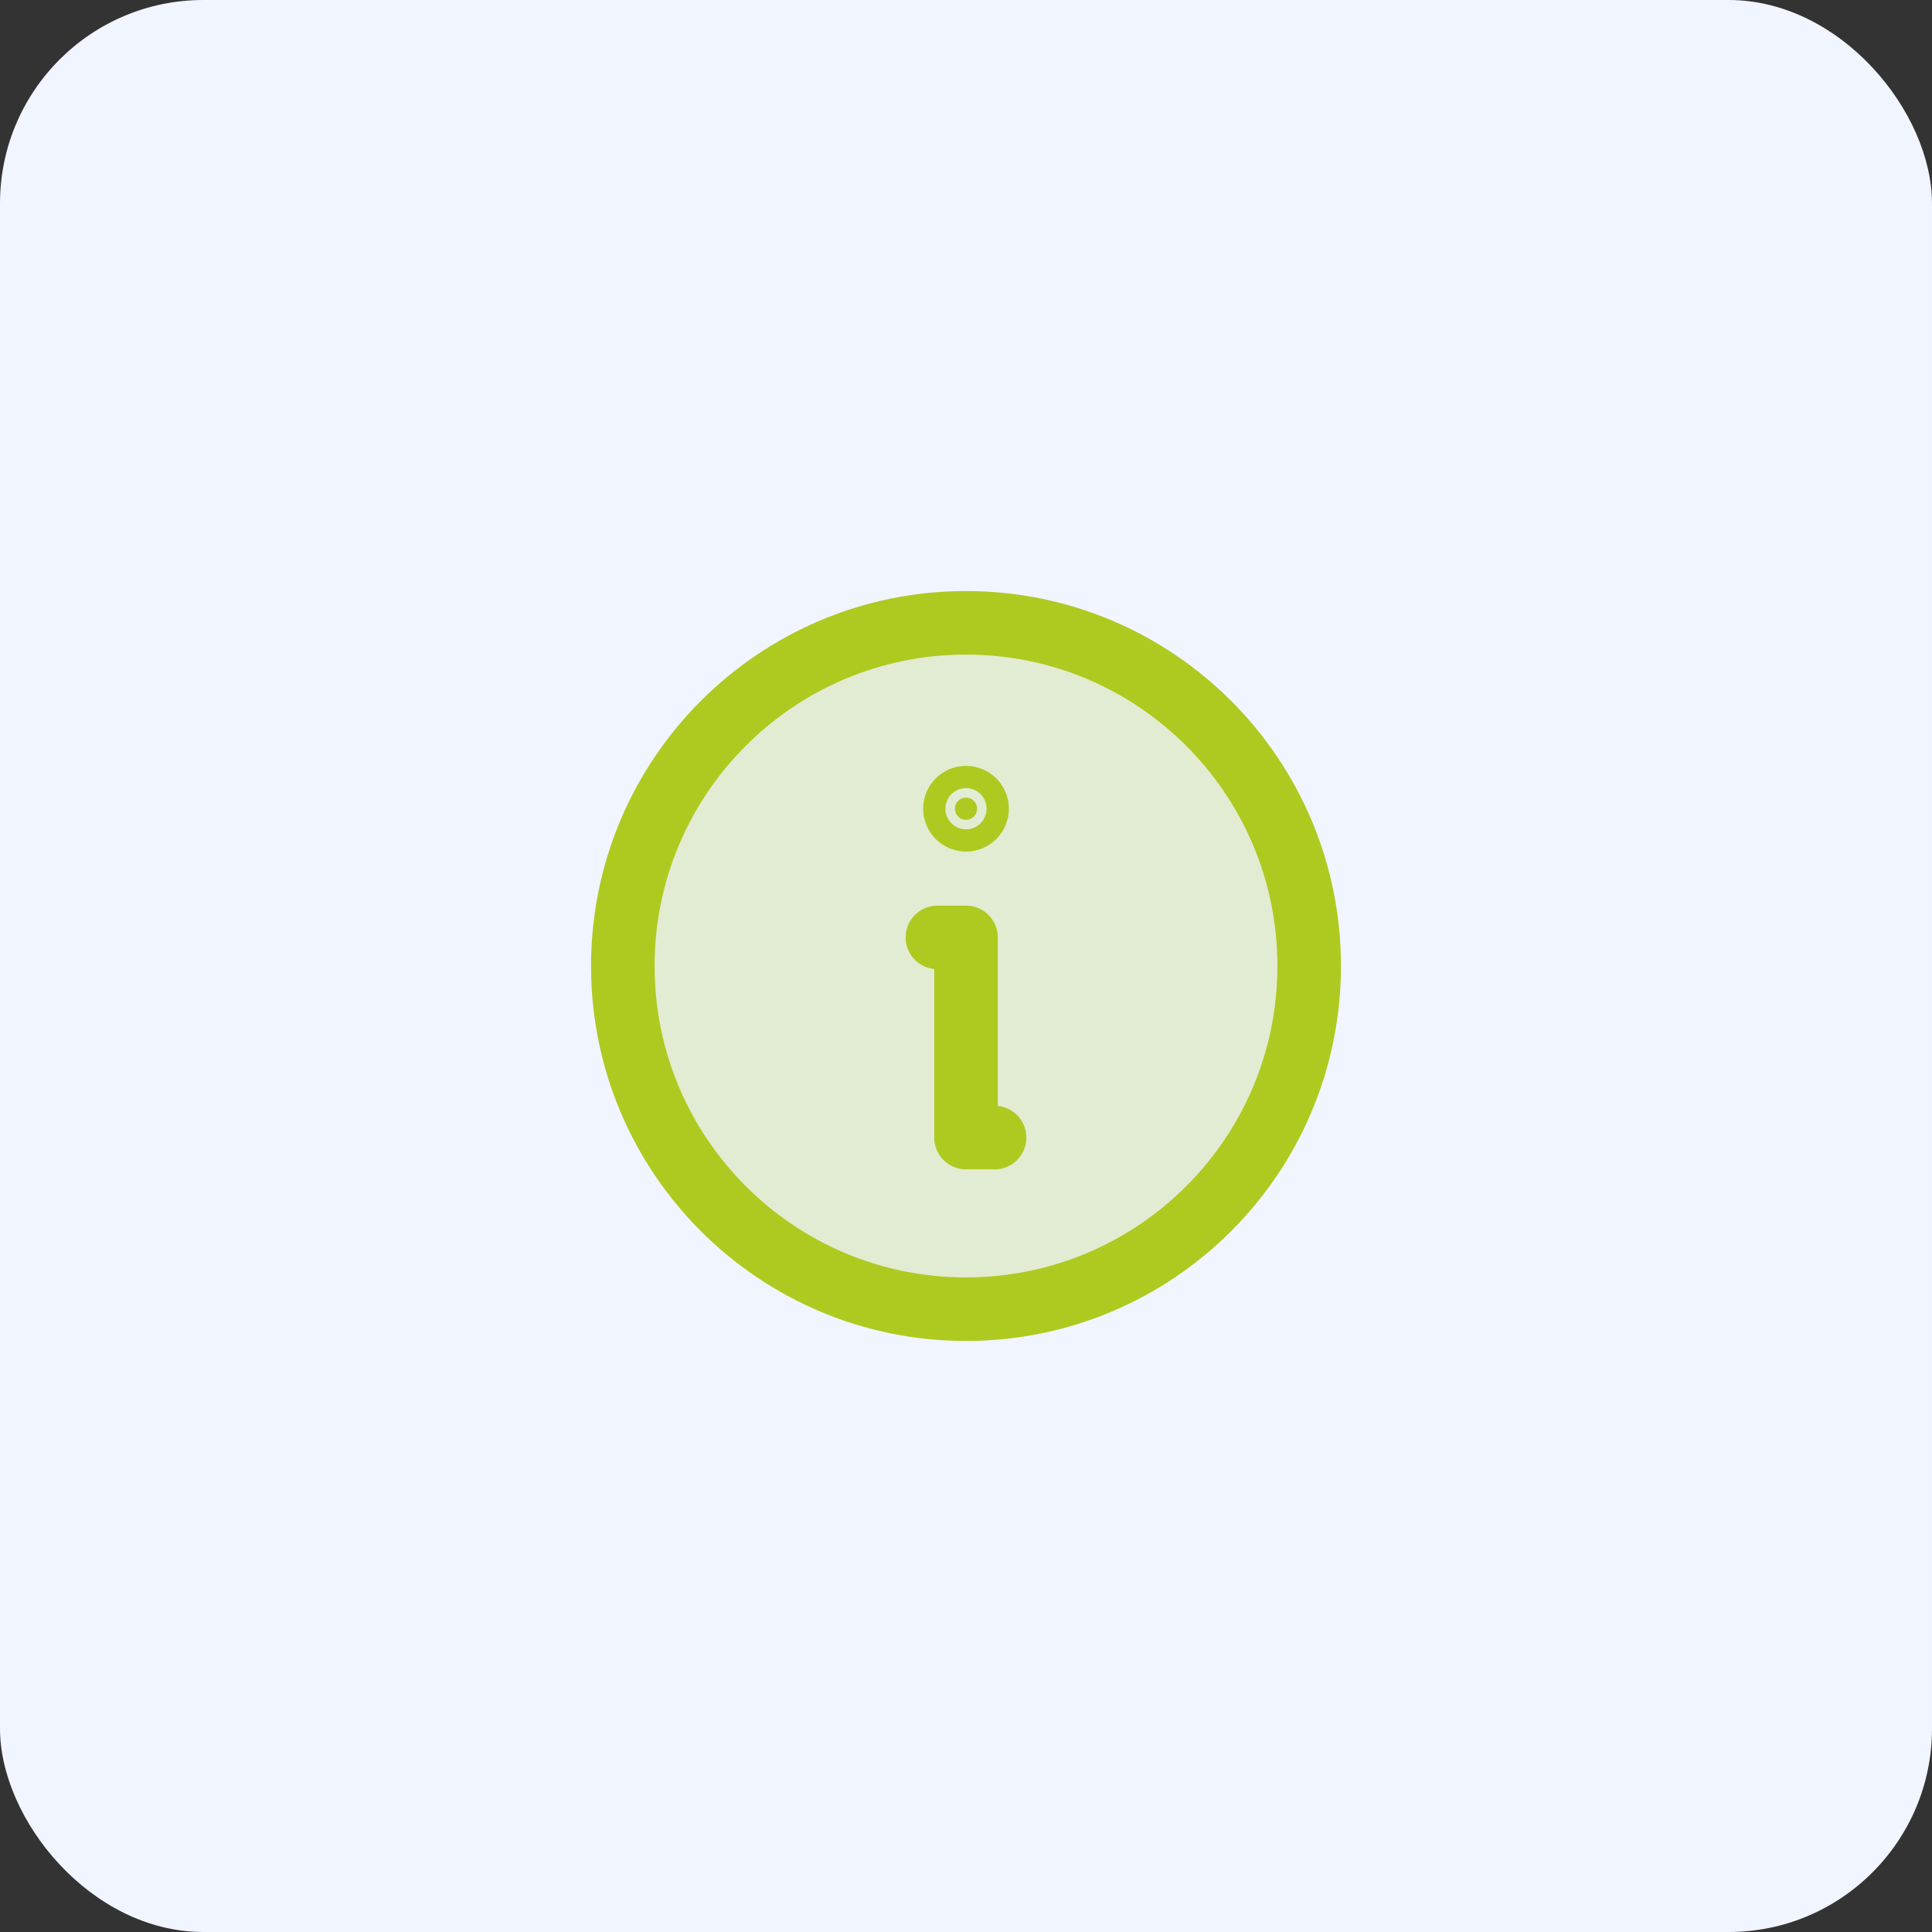
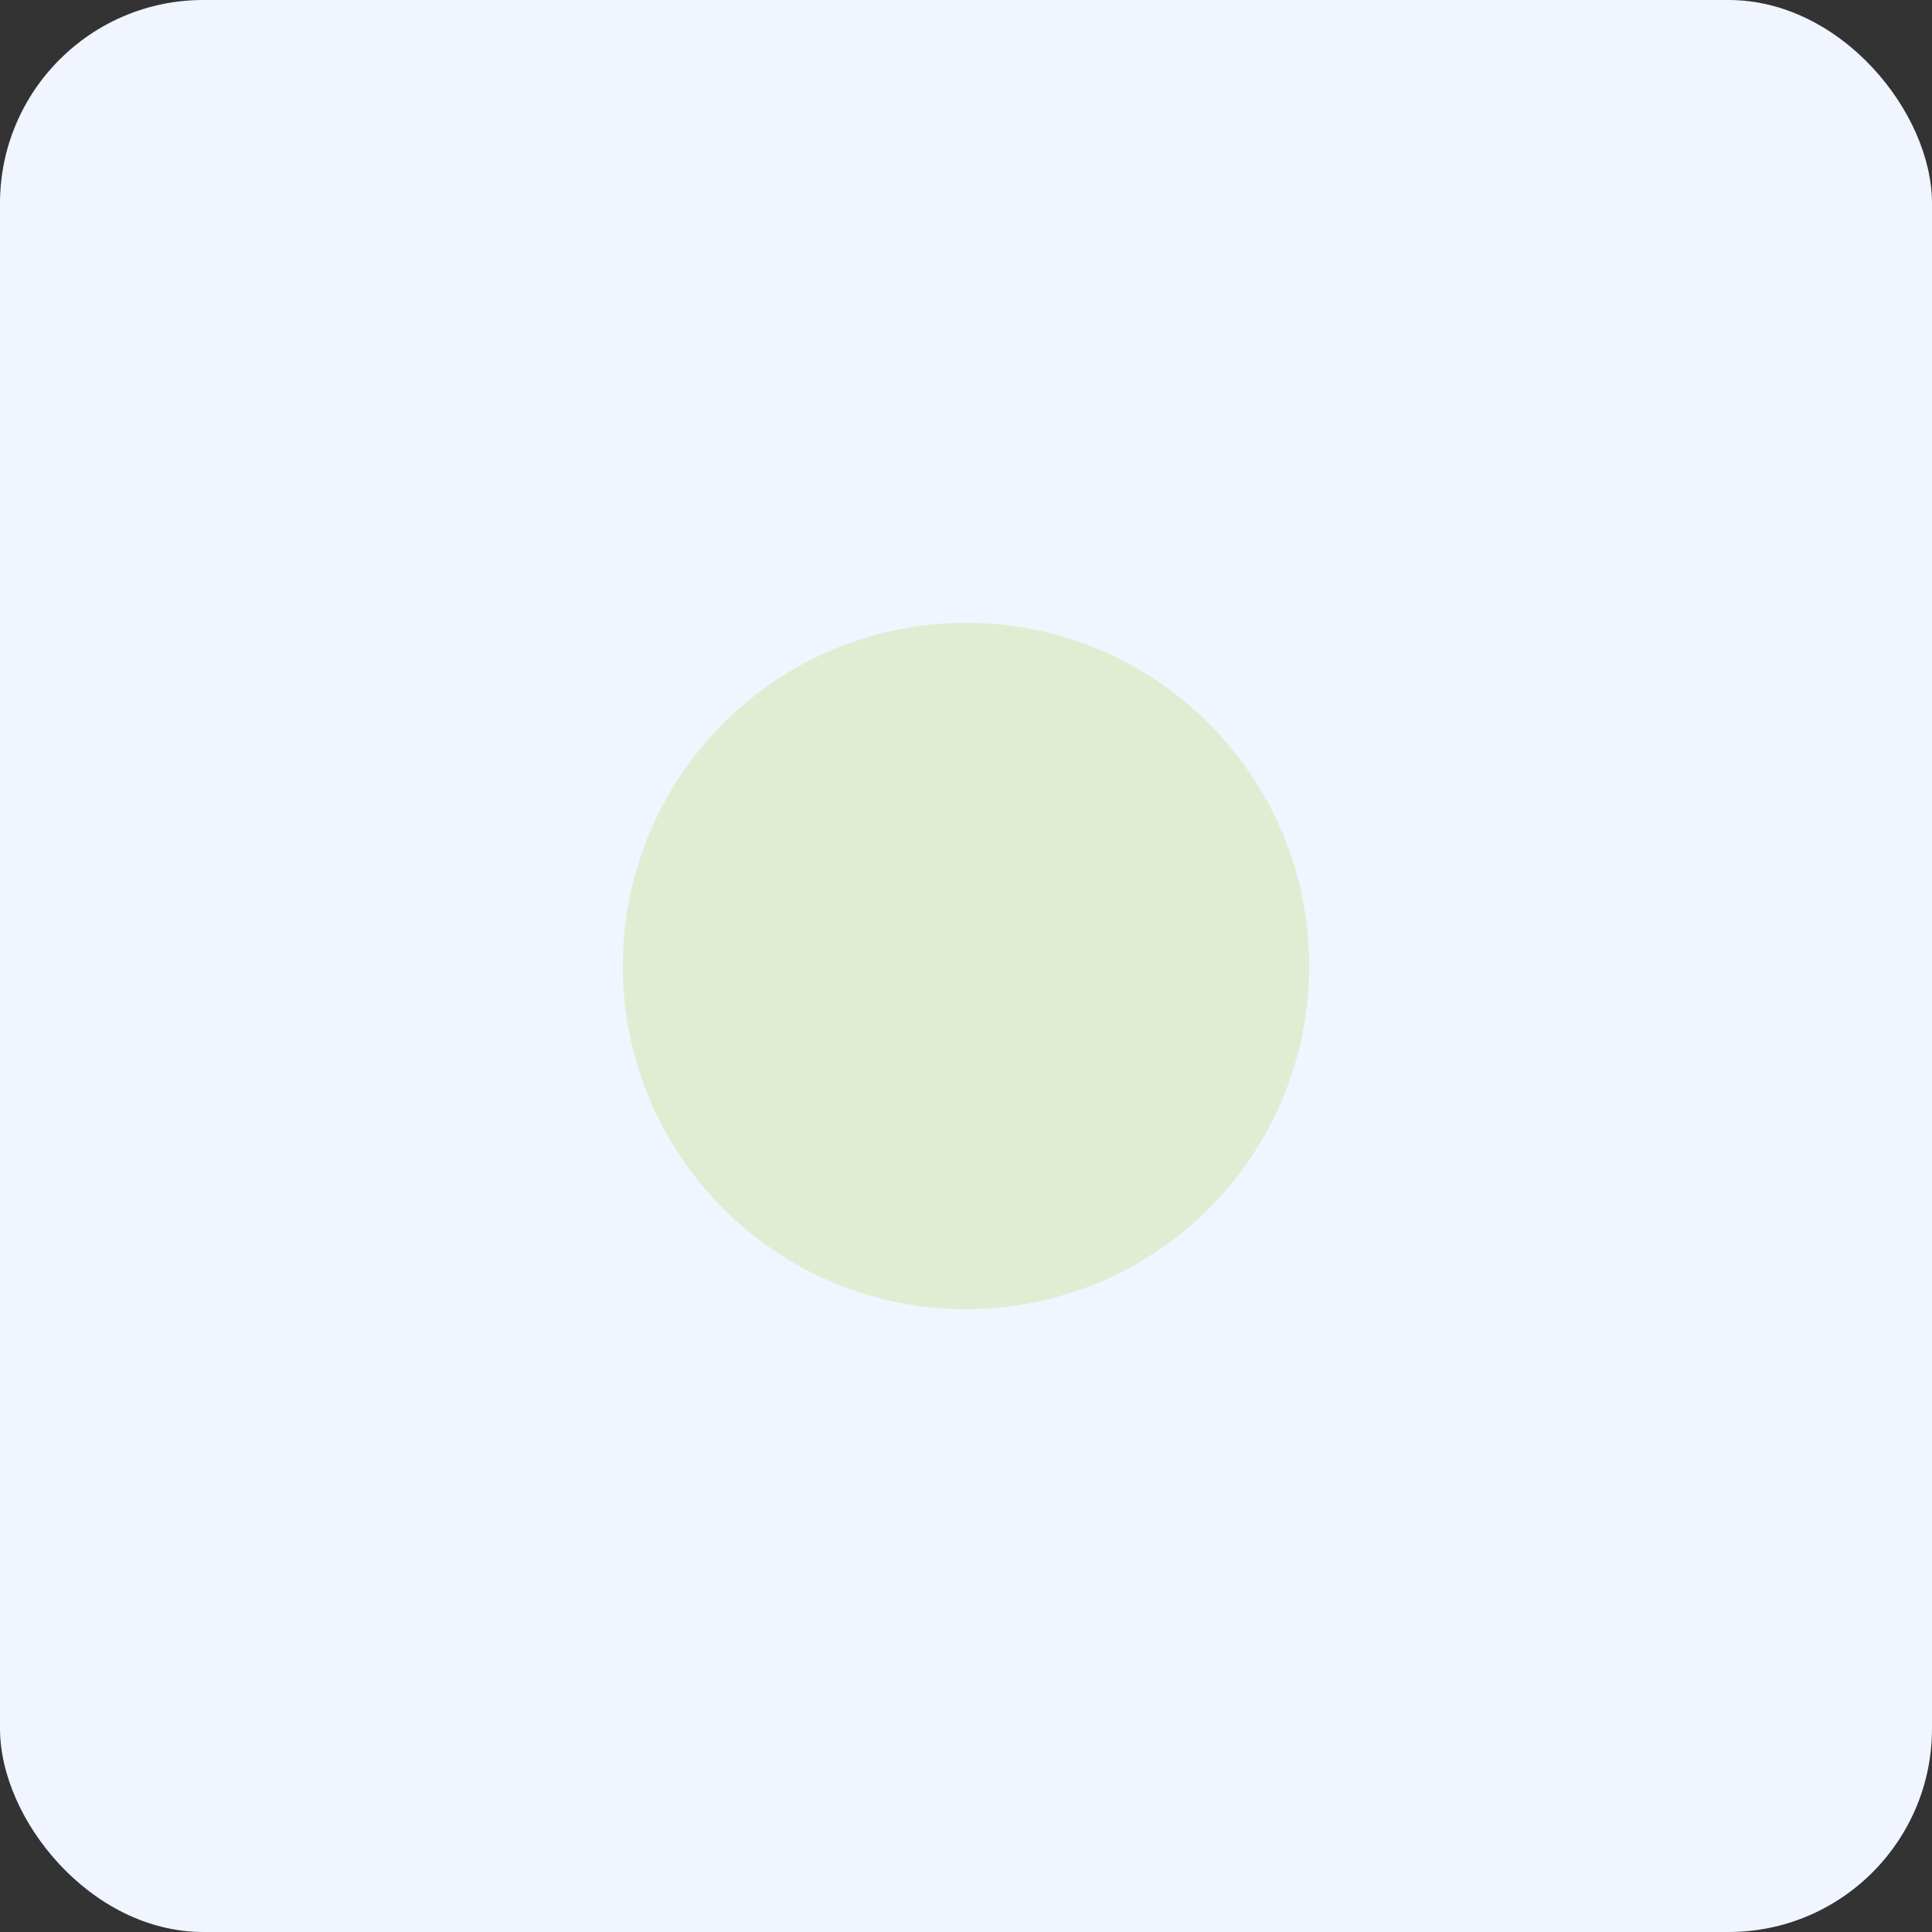
<svg xmlns="http://www.w3.org/2000/svg" width="76" height="76" viewBox="0 0 76 76" fill="none">
  <rect x="0" y="0" width="76" height="76" fill="#333333" stroke="none" />
  <rect width="76" height="76" rx="8" fill="#F0F5FF" />
  <path opacity="0.2" d="M38 51.5C45.456 51.5 51.5 45.456 51.5 38C51.5 30.544 45.456 24.5 38 24.5C30.544 24.5 24.5 30.544 24.5 38C24.5 45.456 30.544 51.5 38 51.5Z" fill="#AECA20" />
-   <path d="M38 51.5C45.456 51.5 51.5 45.456 51.5 38C51.5 30.544 45.456 24.5 38 24.5C30.544 24.5 24.5 30.544 24.5 38C24.5 45.456 30.544 51.5 38 51.5Z" stroke="#AECA20" stroke-width="2.5" stroke-linecap="round" stroke-linejoin="round" />
-   <path d="M36.875 36.875H38V44.75H39.125" stroke="#AECA20" stroke-width="2.5" stroke-linecap="round" stroke-linejoin="round" />
-   <path d="M38.438 31.812C38.438 32.054 38.242 32.25 38 32.25C37.758 32.25 37.562 32.054 37.562 31.812C37.562 31.571 37.758 31.375 38 31.375C38.242 31.375 38.438 31.571 38.438 31.812Z" fill="#AECA20" stroke="#AECA20" stroke-width="2.5" />
</svg>